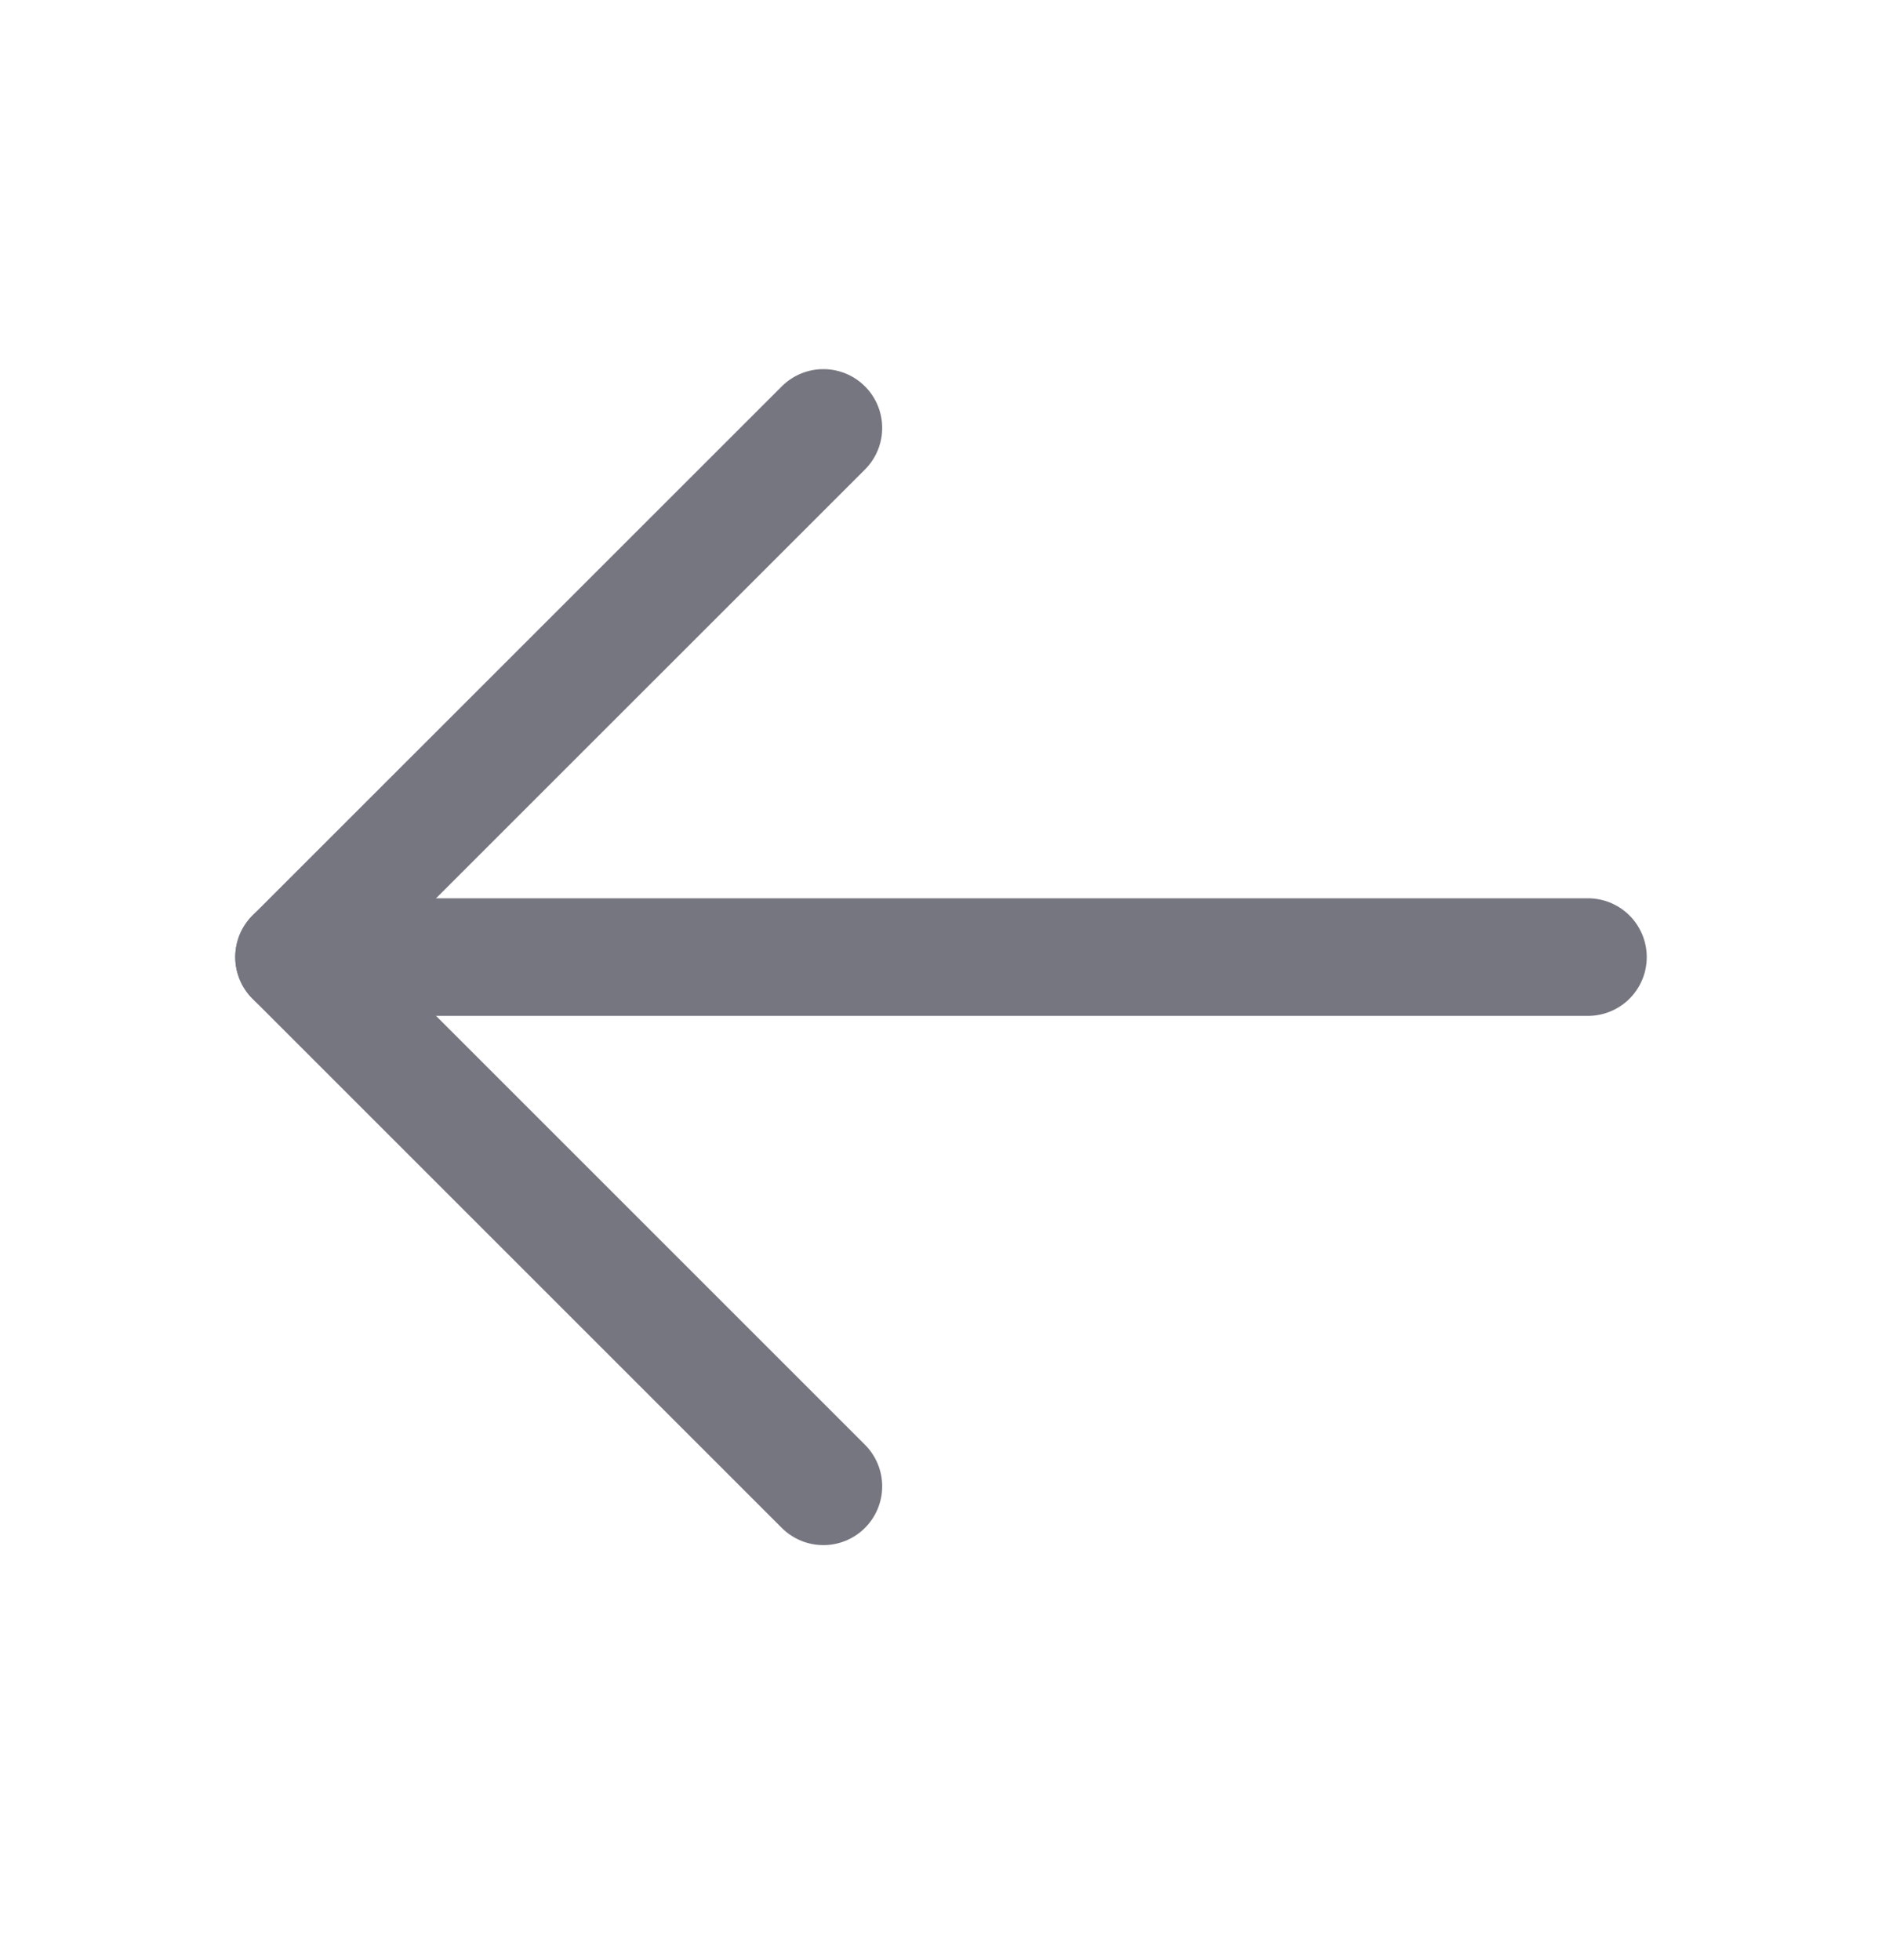
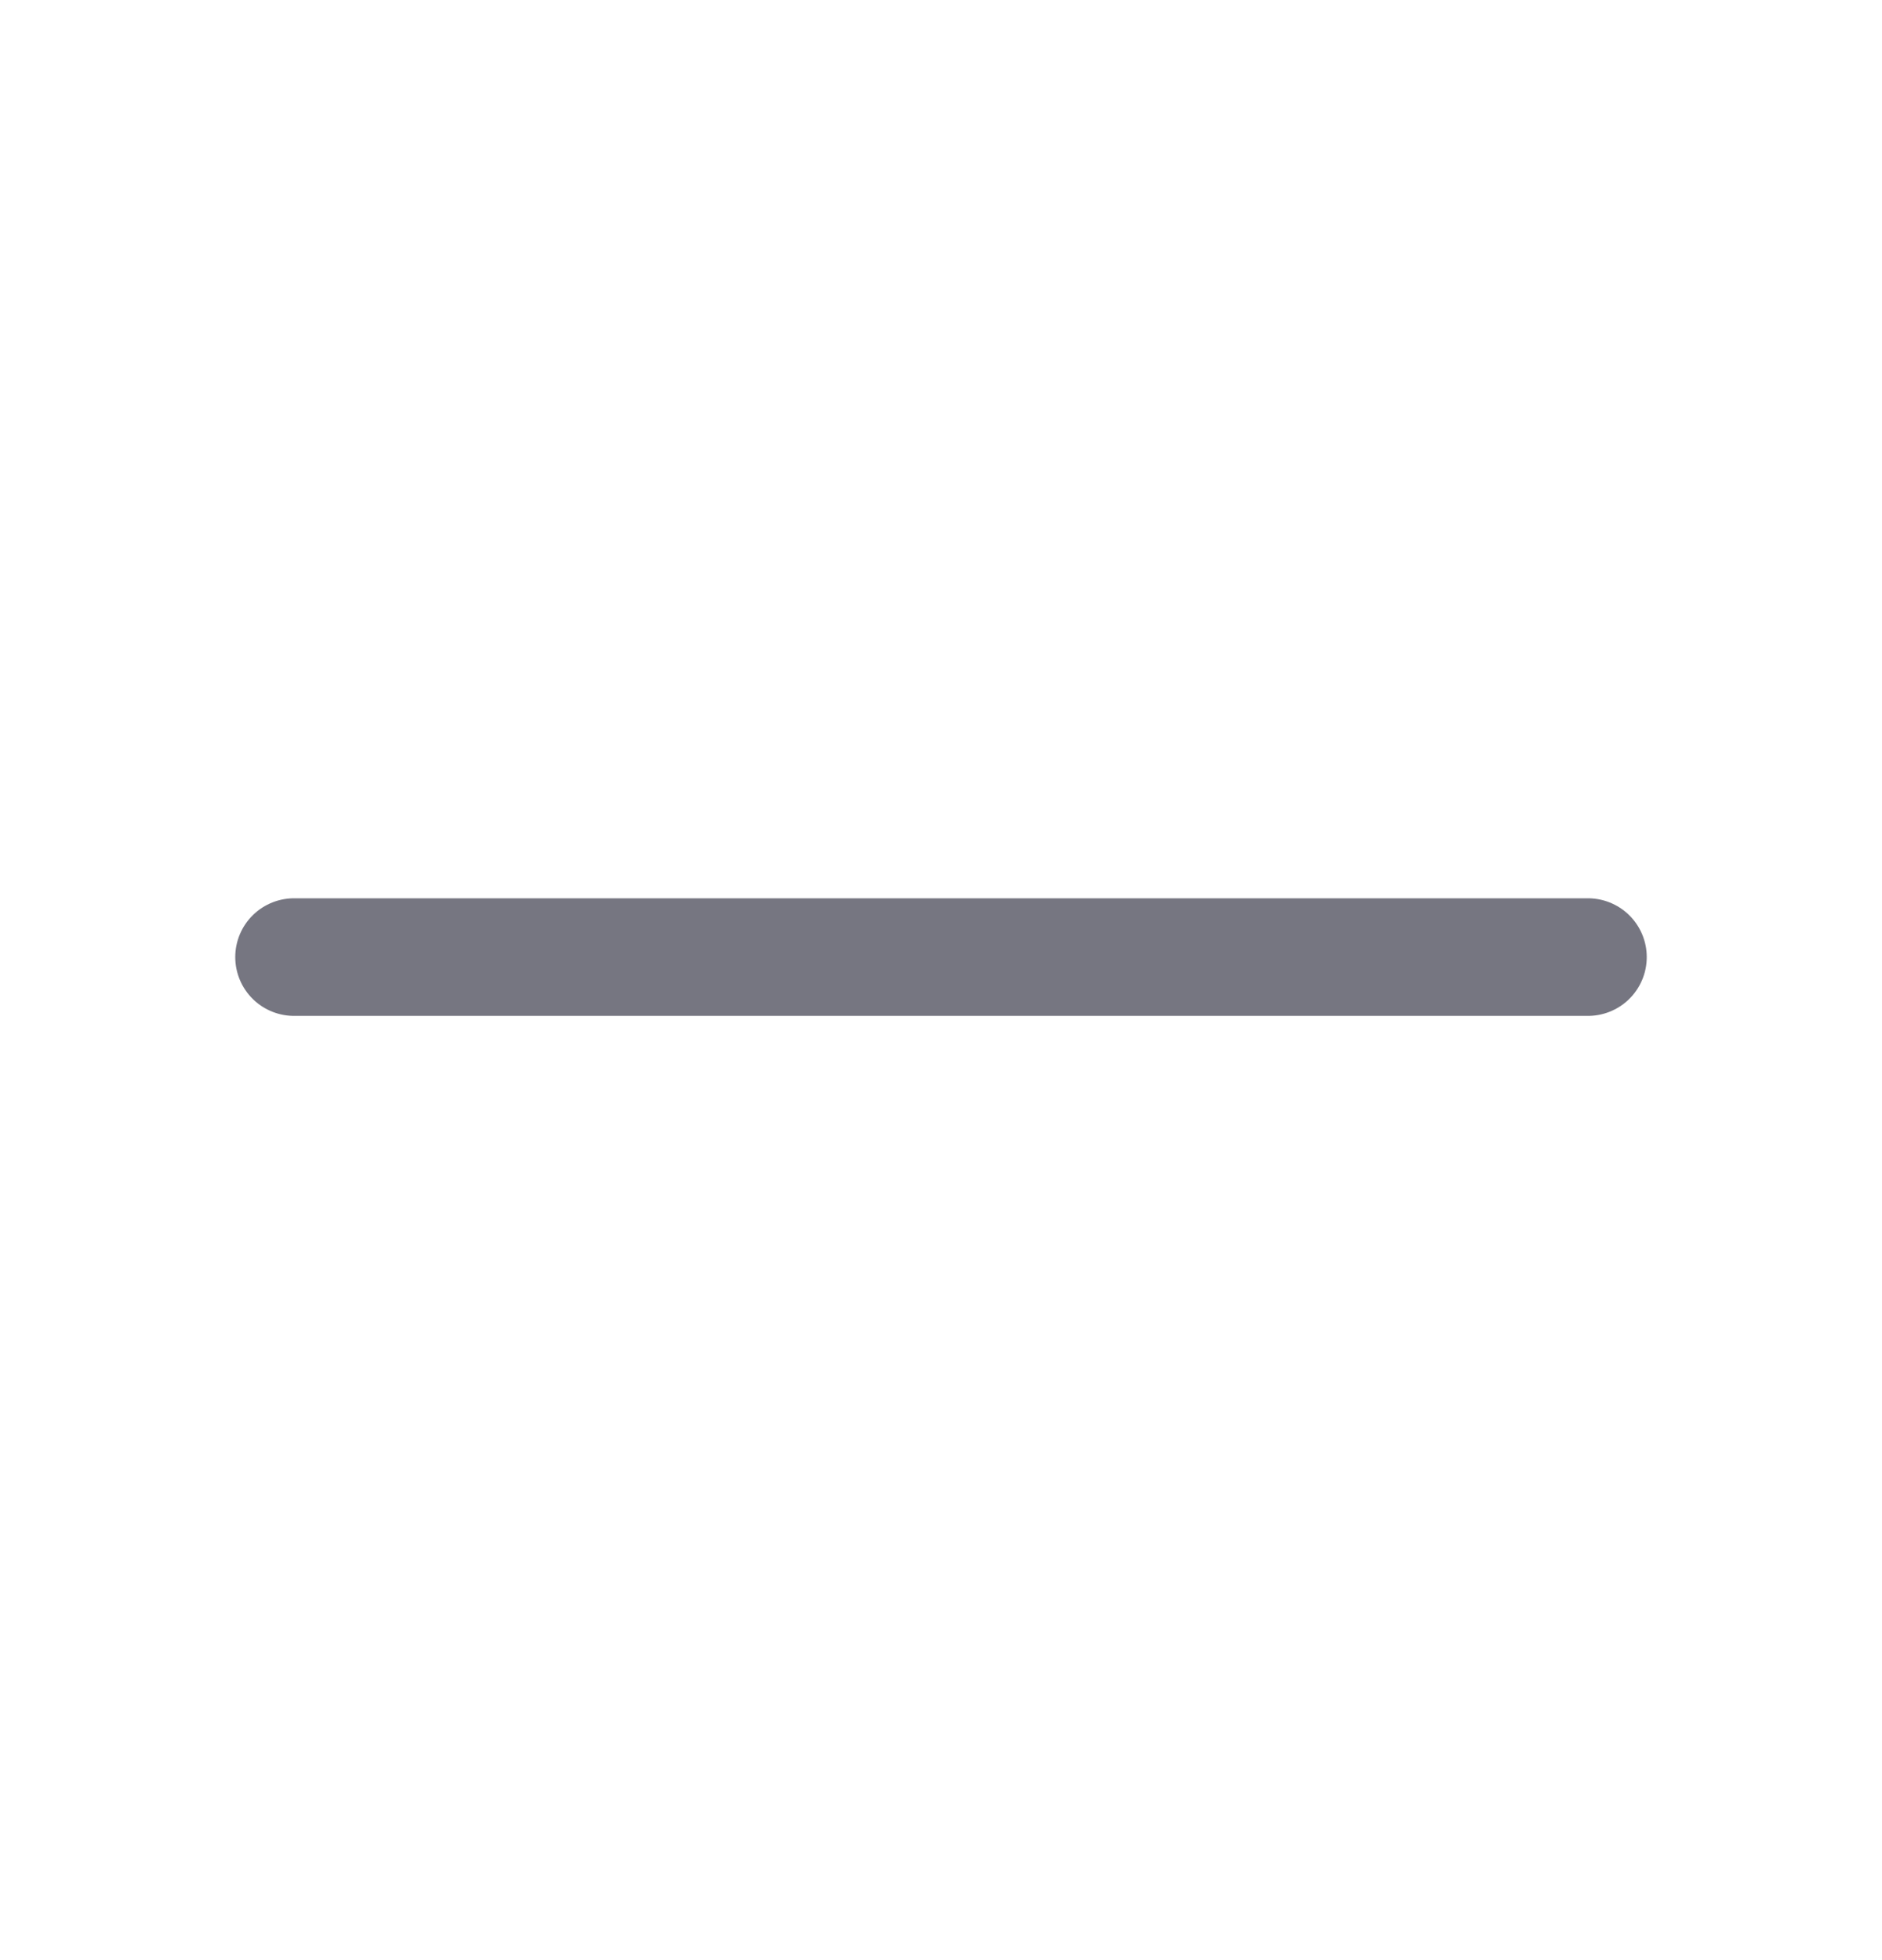
<svg xmlns="http://www.w3.org/2000/svg" width="24" height="25" viewBox="0 0 24 25" fill="none">
  <path d="M20.25 12.207H3.75" stroke="#767681" stroke-width="1.5" stroke-linecap="round" stroke-linejoin="round" />
-   <path d="M10.5 5.458L3.75 12.207L10.5 18.957" stroke="#767681" stroke-width="1.5" stroke-linecap="round" stroke-linejoin="round" />
</svg>